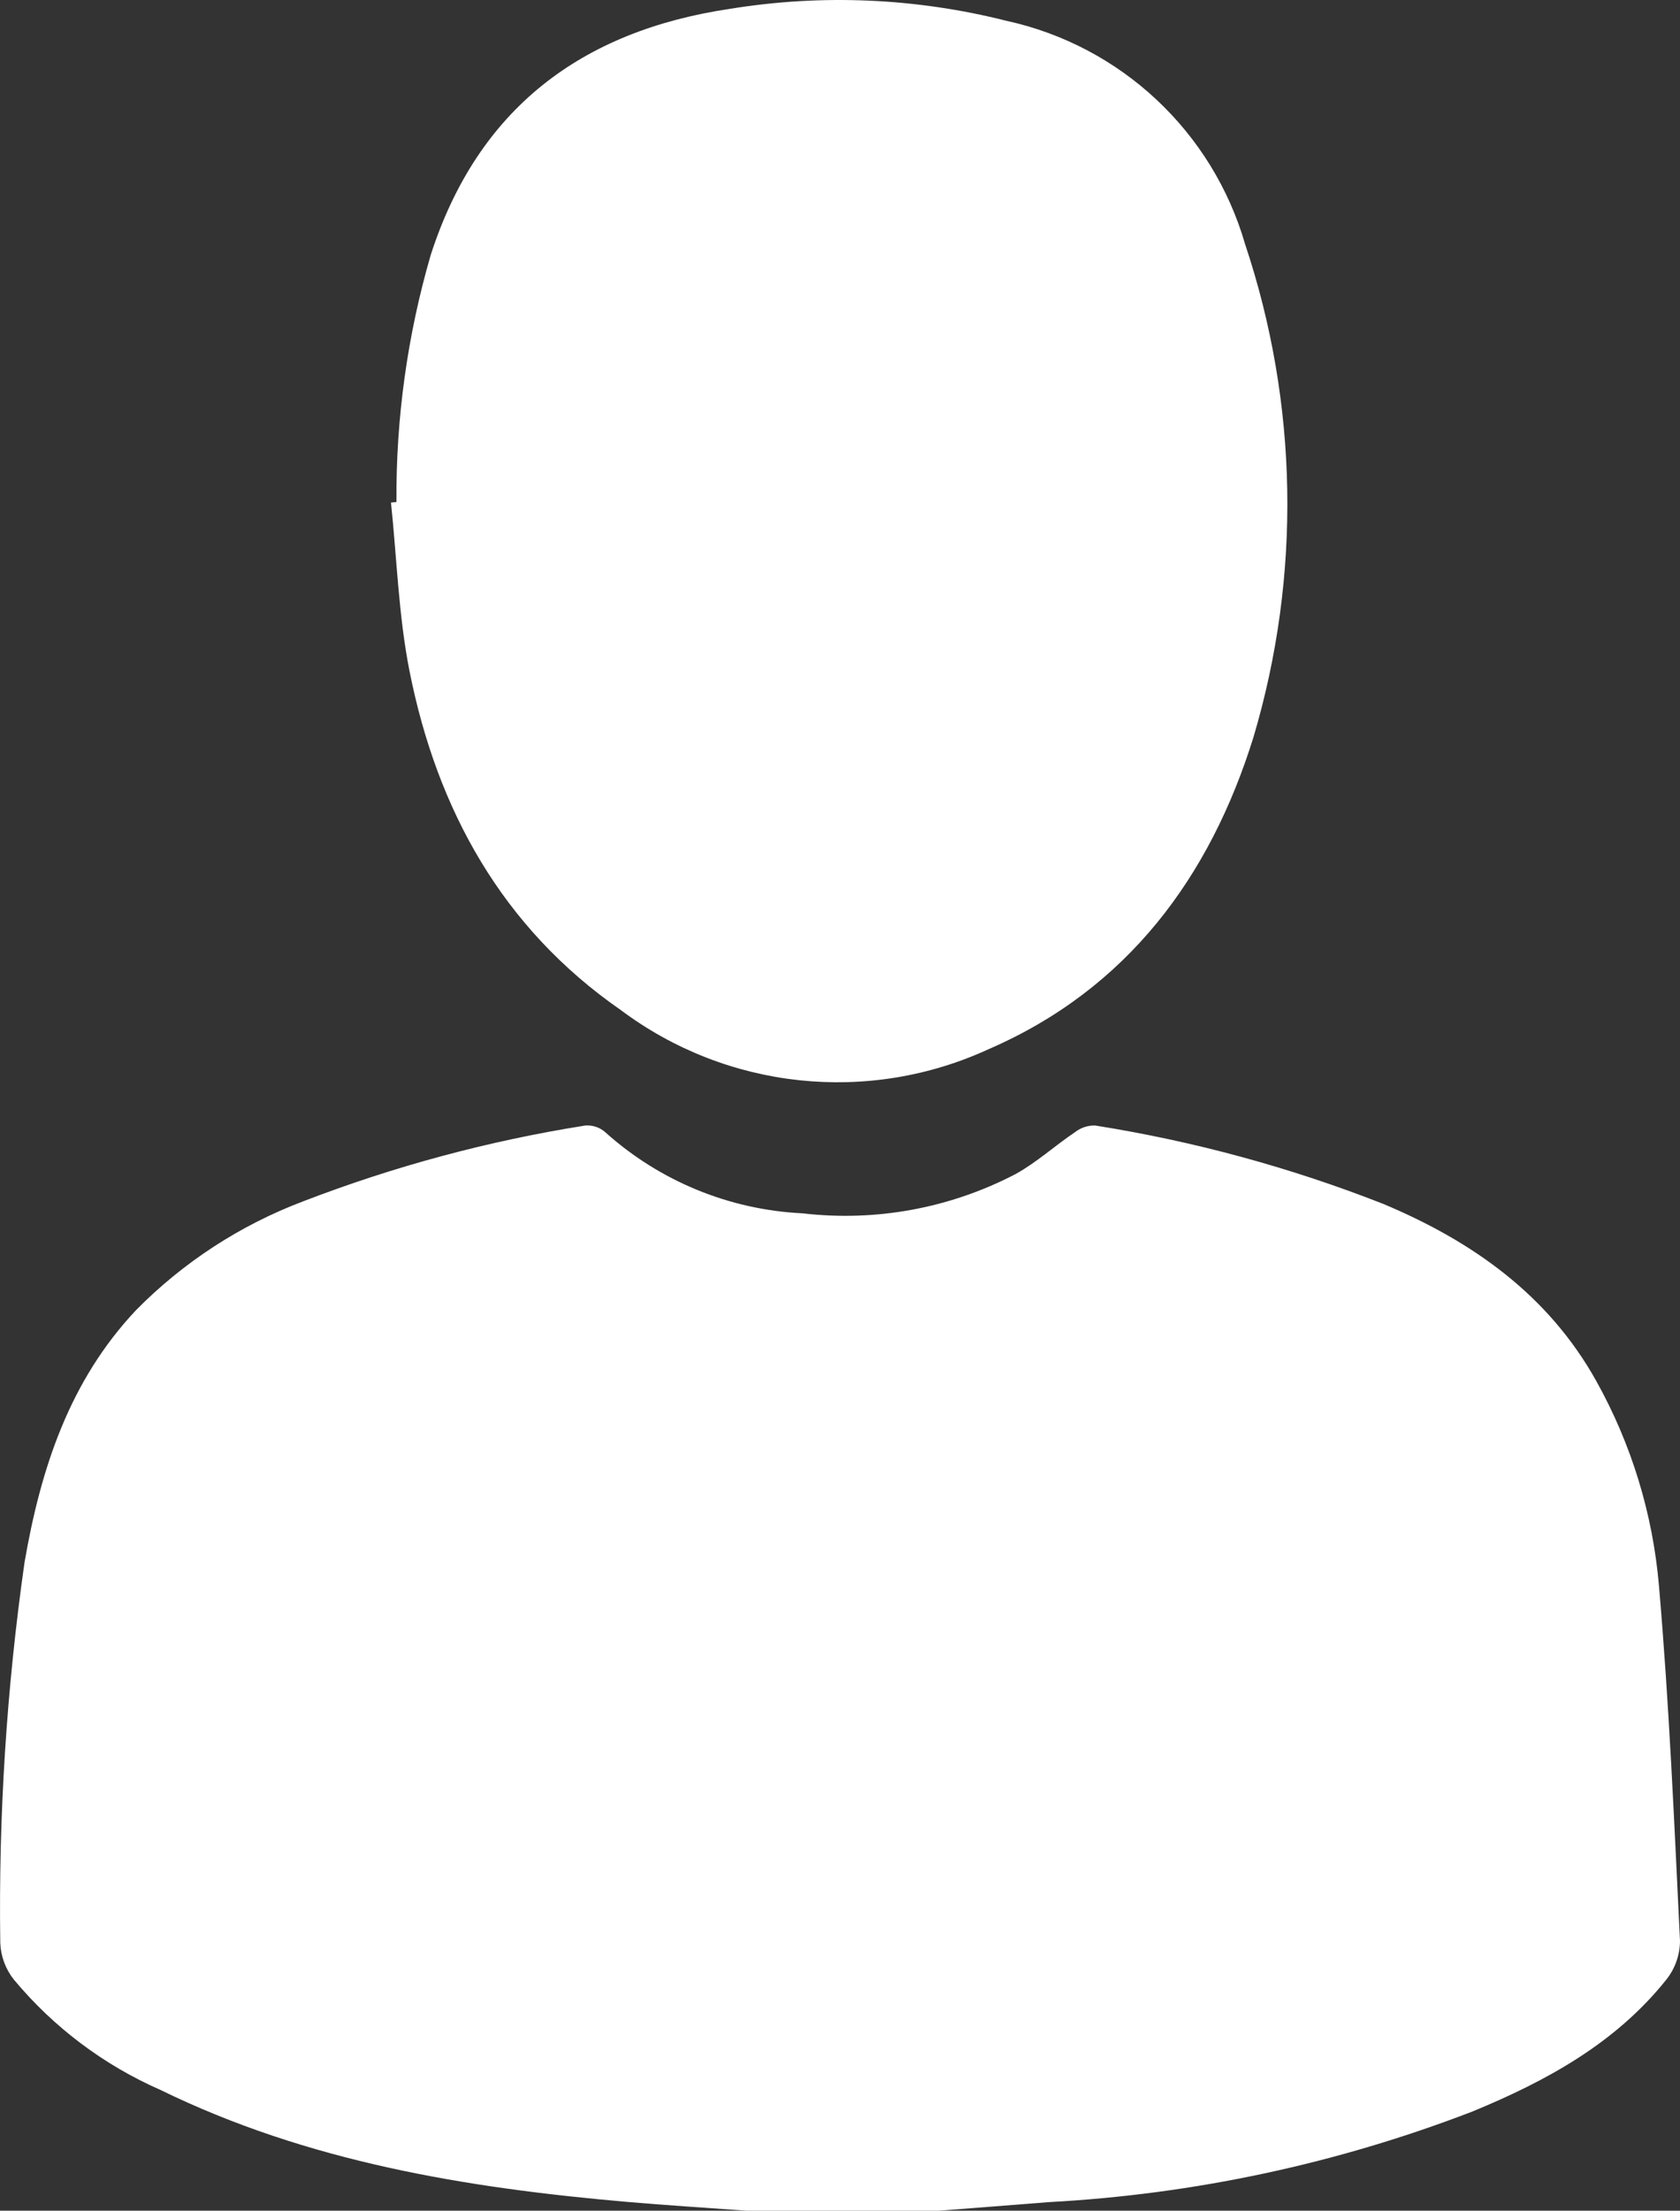
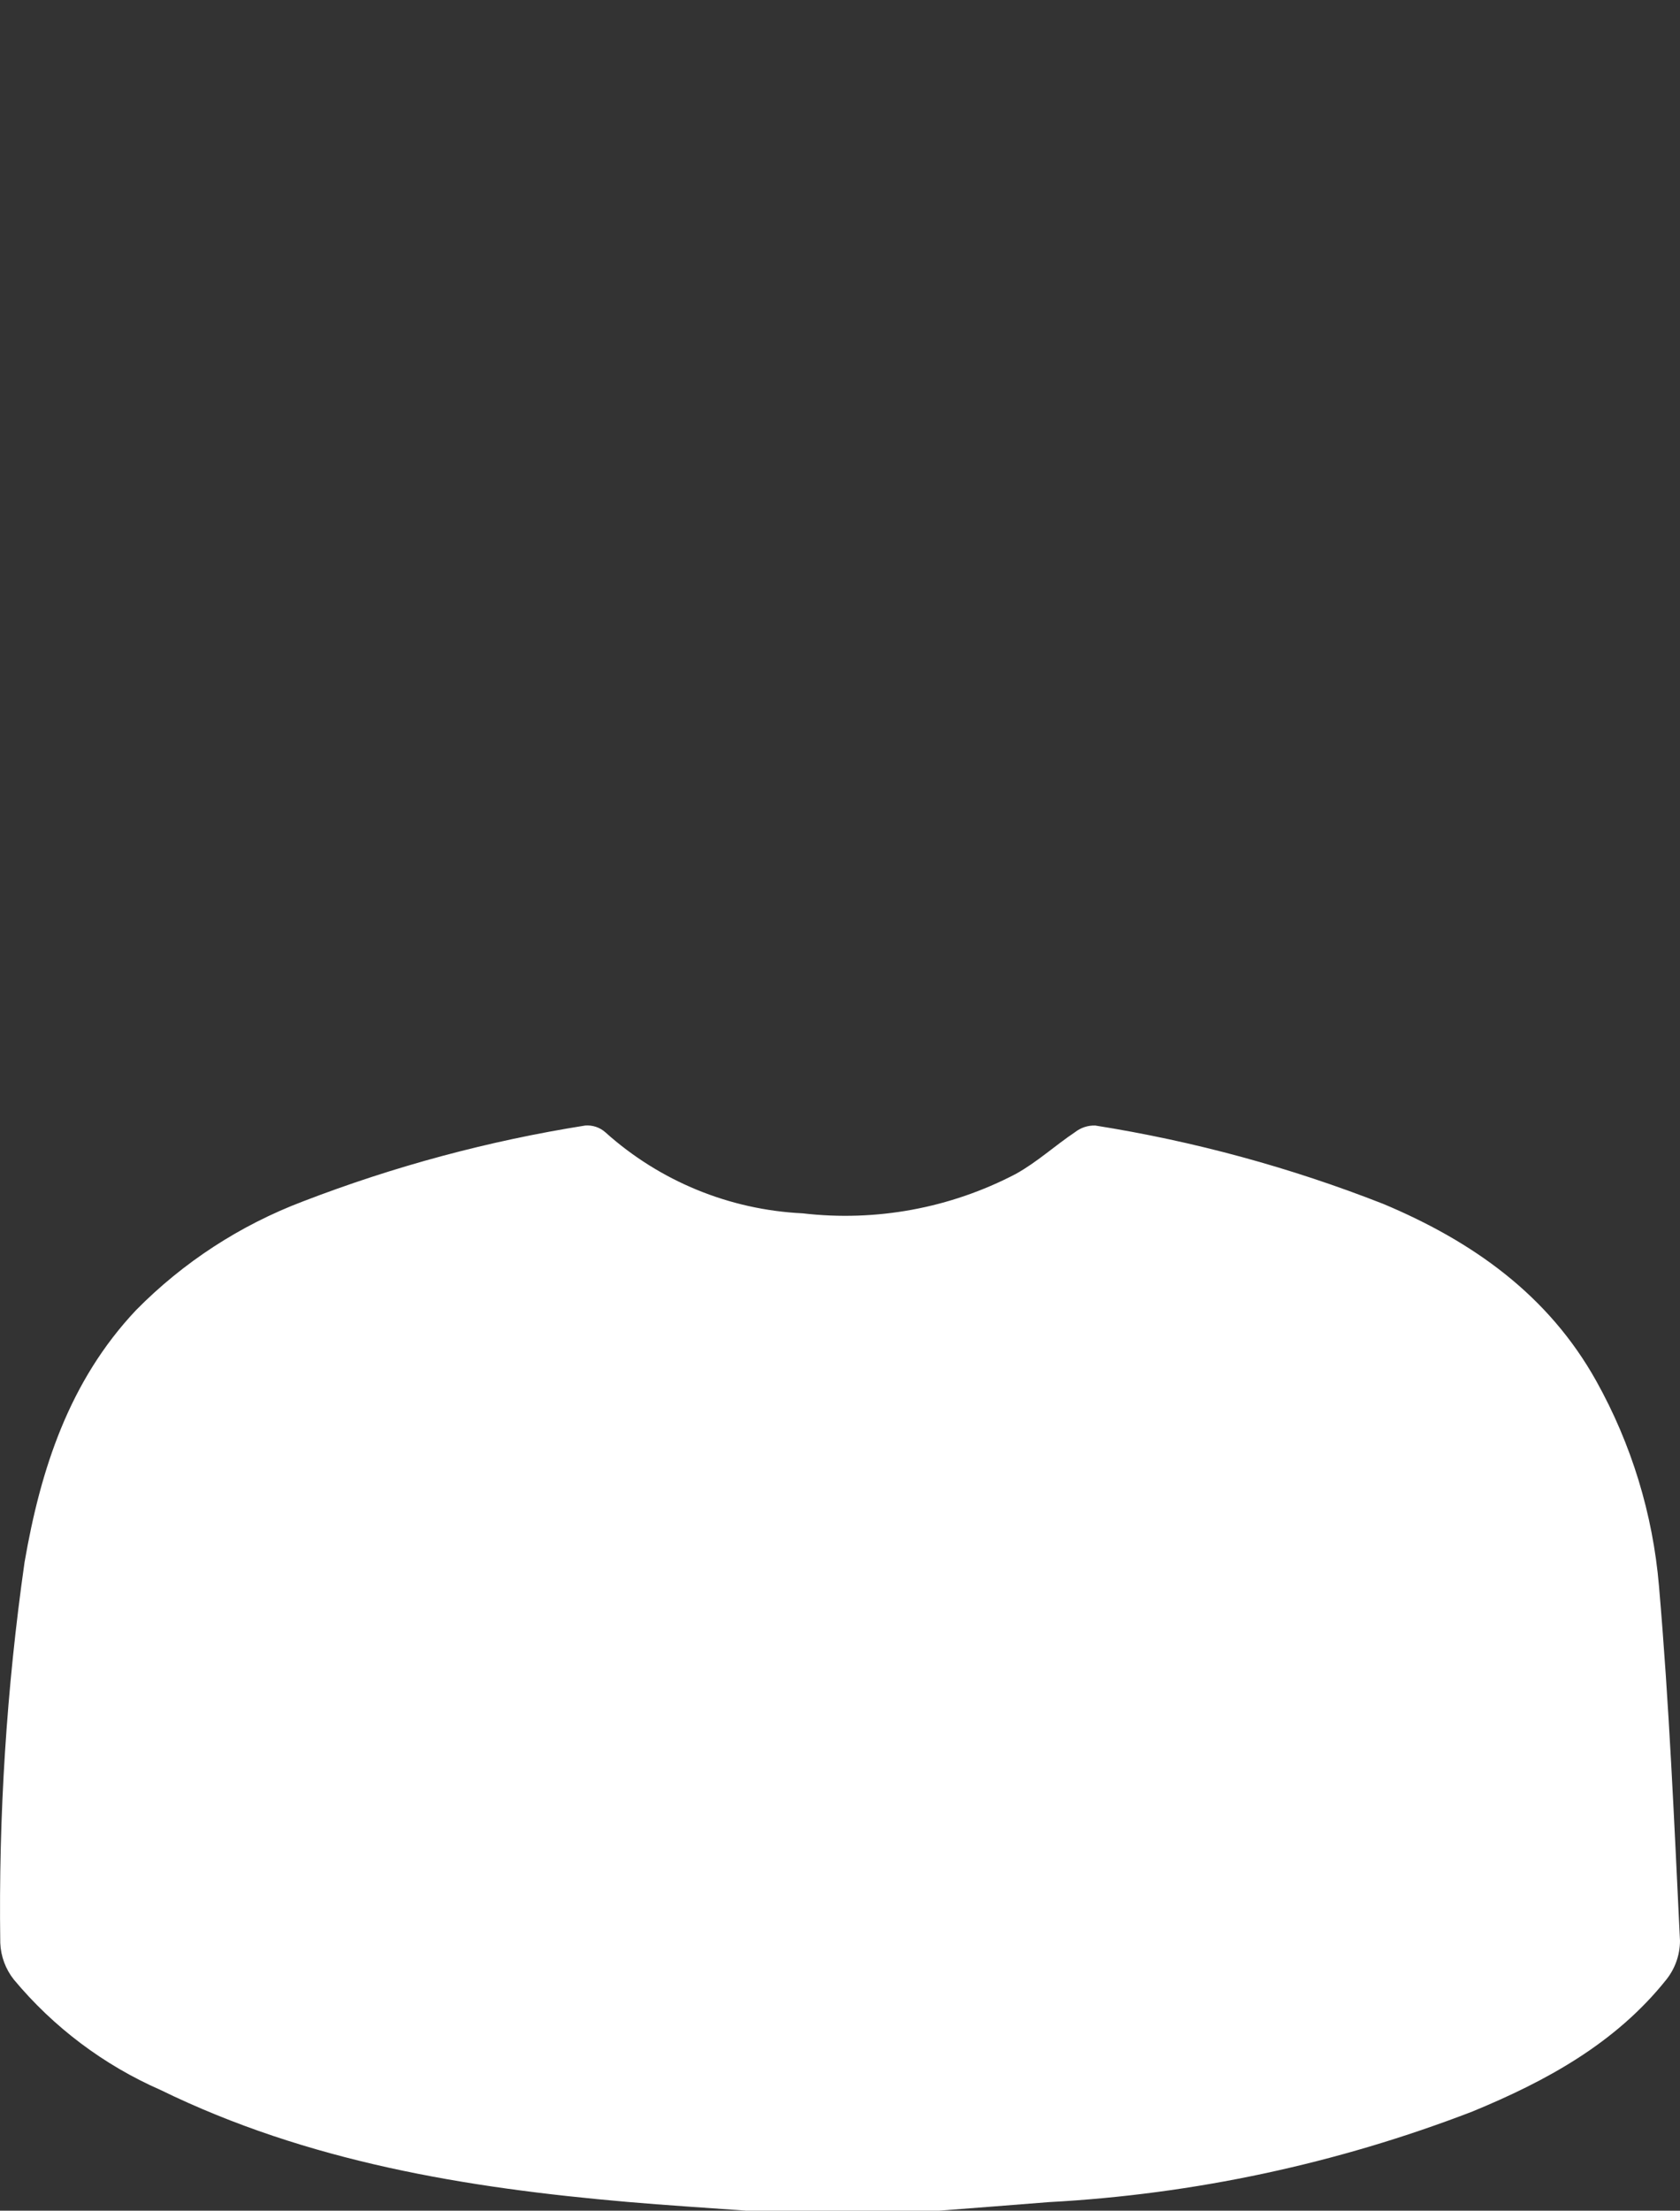
<svg xmlns="http://www.w3.org/2000/svg" id="Layer_1" width="55.916" height="73.553" viewBox="0 0 55.916 73.553">
  <rect x="0" y="0" width="55.916" height="73.553" fill="#333333" stroke="none" />
  <defs>
    <style>.cls-1{fill:#fff;}</style>
  </defs>
  <g id="Group_55">
    <path id="Path_97" class="cls-1" d="M24.806,73.55c-1.311-.095-2.621-.176-3.935-.29-5.36-.465-10.629-1.332-15.526-3.723-1.892-.829-3.565-2.088-4.886-3.676-.275-.348-.432-.773-.45-1.216-.06-4.236,.21-8.471,.808-12.665,.536-3.103,1.487-6.034,3.716-8.395,1.568-1.589,3.46-2.82,5.547-3.611,3.035-1.17,6.185-2.017,9.398-2.526,.243-.019,.483,.06,.666,.221,1.813,1.63,4.133,2.583,6.568,2.7,2.44,.286,4.909-.169,7.087-1.305,.705-.387,1.313-.948,1.984-1.397,.191-.149,.429-.227,.671-.219,3.283,.52,6.5,1.396,9.594,2.611,2.961,1.245,5.481,3.019,7.084,5.894,1.169,2.097,1.88,4.419,2.084,6.811,.34,3.929,.508,7.87,.7,11.813-.003,.468-.163,.92-.454,1.286-1.692,2.123-4.003,3.379-6.452,4.389-4.514,1.739-9.274,2.756-14.105,3.016-1.211,.098-2.426,.189-3.642,.284h-6.458l.002-.003Z" />
-     <path id="Path_98" class="cls-1" d="M13.195,16.698c-.019-2.778,.365-5.544,1.14-8.212C15.903,3.619,19.346,1.027,24.303,.293c3.056-.496,6.182-.361,9.184,.397,3.816,.83,6.87,3.685,7.955,7.437,1.773,5.305,1.871,11.027,.281,16.389-1.448,4.665-4.2,8.386-8.808,10.387-4.013,1.85-8.716,1.352-12.253-1.297-3.941-2.732-6.112-6.656-7.031-11.272-.365-1.84-.421-3.739-.618-5.613l.176-.018,.005-.005Z" />
  </g>
</svg>